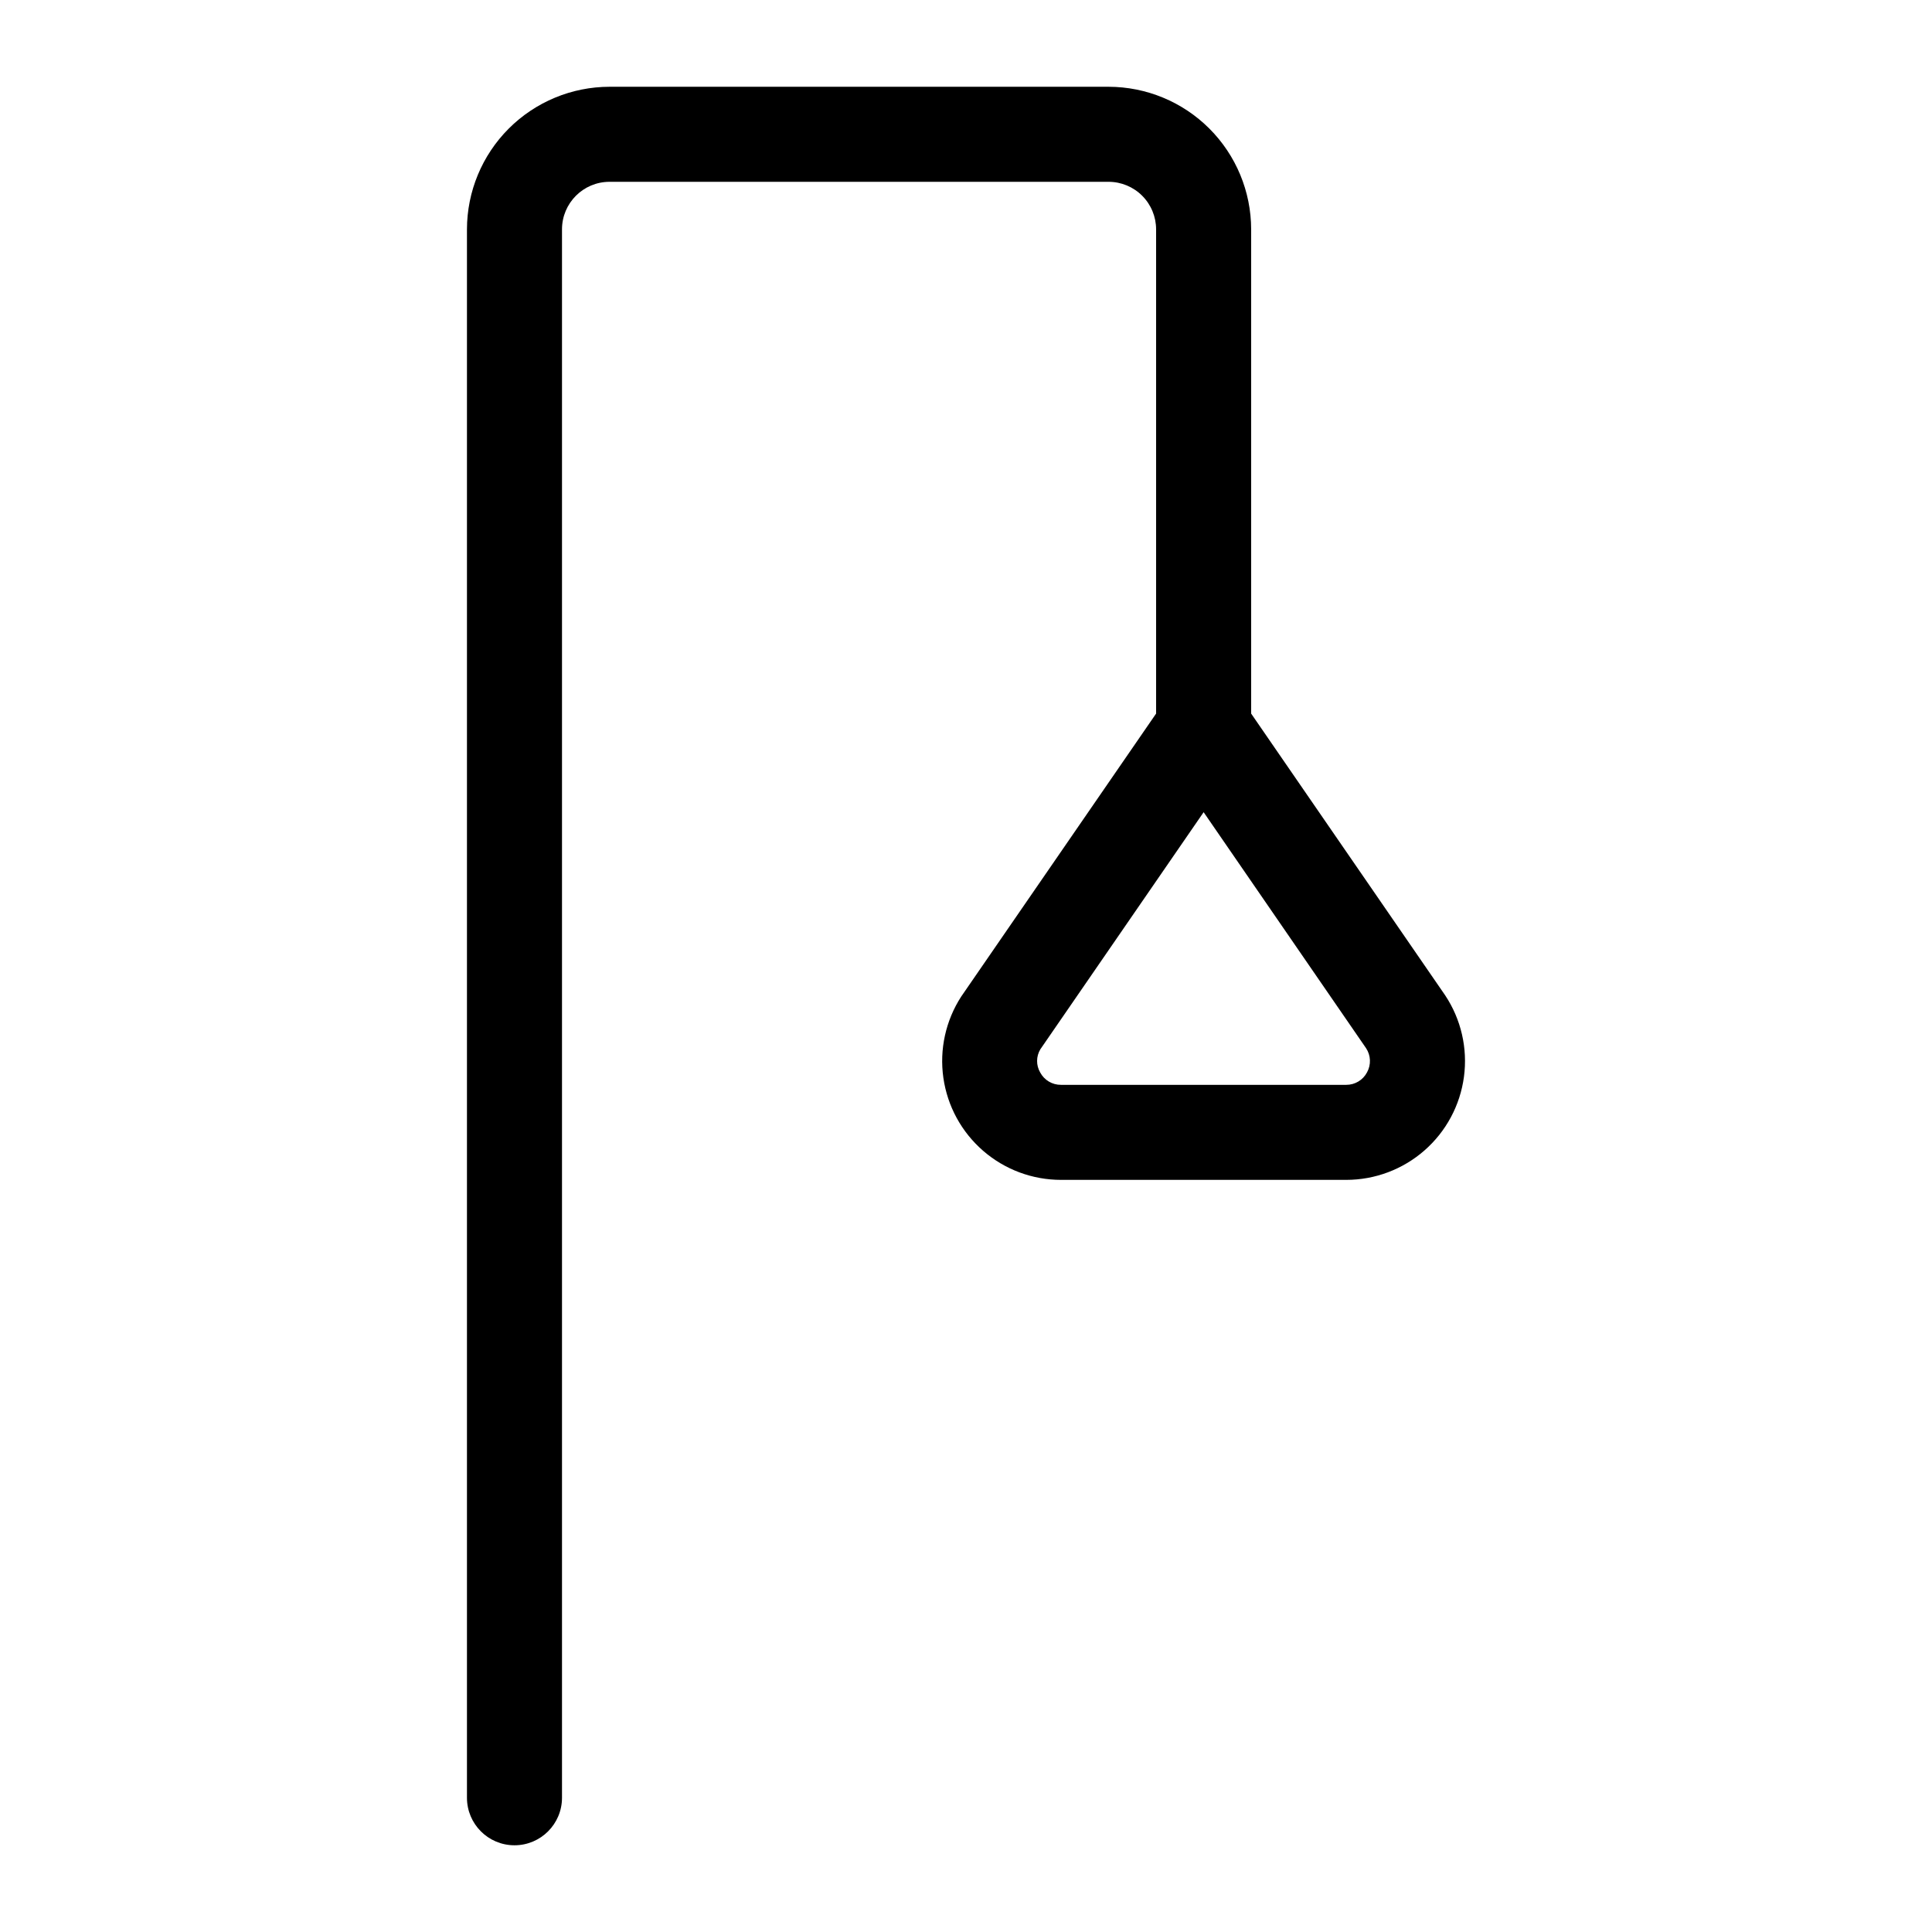
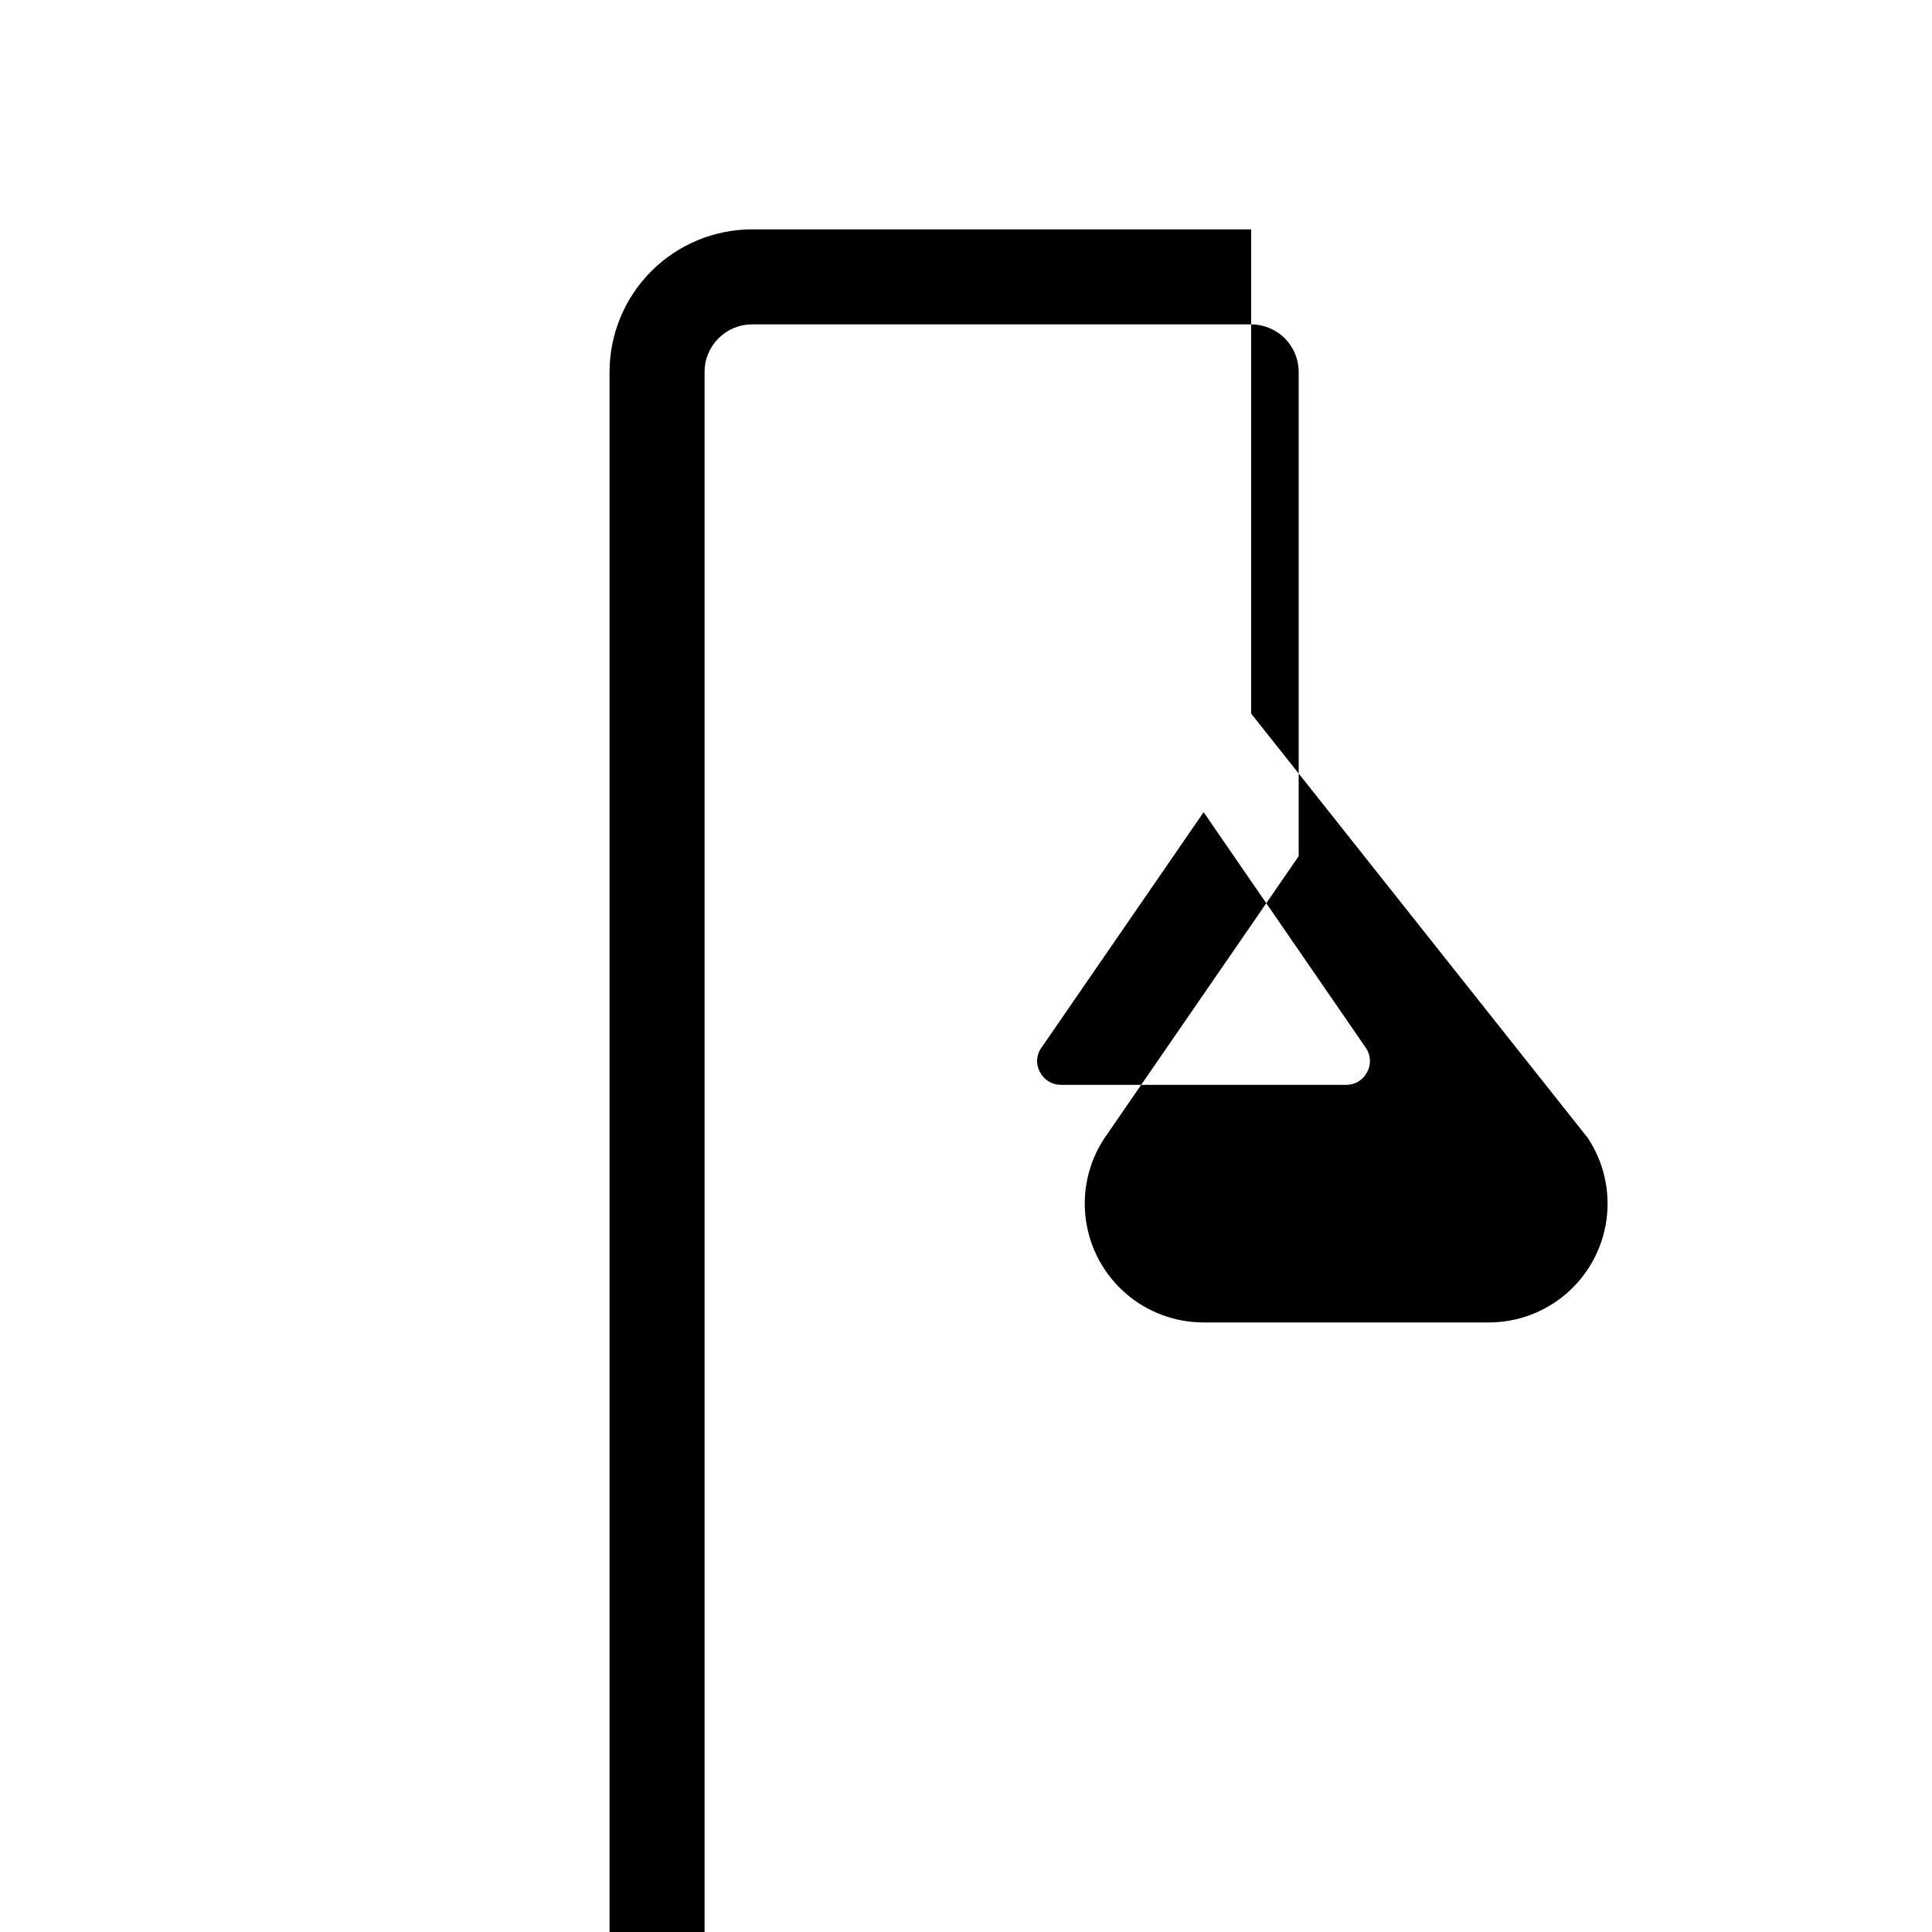
<svg xmlns="http://www.w3.org/2000/svg" fill="#000000" width="800px" height="800px" version="1.1" viewBox="144 144 512 512">
-   <path d="m475.57 333.11v-128.33c-0.012-10.02-3.996-19.625-11.082-26.707-7.082-7.082-16.688-11.066-26.703-11.078h-132.25c-10.02 0.012-19.621 3.996-26.707 11.078-7.082 7.082-11.066 16.688-11.078 26.707v415.64c0 6.957 5.637 12.598 12.594 12.598s12.594-5.641 12.594-12.598v-415.64c0-6.957 5.641-12.598 12.598-12.598h132.25c3.34 0 6.543 1.328 8.906 3.691 2.359 2.359 3.688 5.566 3.688 8.906v128.33l-51.641 74.98c-4.121 6.367-5.805 14.012-4.738 21.523 1.066 7.516 4.809 14.387 10.539 19.359 5.731 4.977 13.062 7.711 20.648 7.707h75.574c7.625 0 14.992-2.769 20.73-7.793 5.742-5.019 9.461-11.957 10.473-19.516 1.012-7.559-0.754-15.23-4.969-21.586zm30.695 95.094c-1.078 2.039-3.199 3.305-5.504 3.289h-75.574c-2.309 0.027-4.445-1.242-5.527-3.281-1.105-1.902-1.09-4.258 0.043-6.141l43.273-62.832 43.043 62.535c1.281 1.926 1.375 4.41 0.246 6.43z" />
+   <path d="m475.57 333.11v-128.33h-132.25c-10.02 0.012-19.621 3.996-26.707 11.078-7.082 7.082-11.066 16.688-11.078 26.707v415.64c0 6.957 5.637 12.598 12.594 12.598s12.594-5.641 12.594-12.598v-415.64c0-6.957 5.641-12.598 12.598-12.598h132.25c3.34 0 6.543 1.328 8.906 3.691 2.359 2.359 3.688 5.566 3.688 8.906v128.33l-51.641 74.98c-4.121 6.367-5.805 14.012-4.738 21.523 1.066 7.516 4.809 14.387 10.539 19.359 5.731 4.977 13.062 7.711 20.648 7.707h75.574c7.625 0 14.992-2.769 20.73-7.793 5.742-5.019 9.461-11.957 10.473-19.516 1.012-7.559-0.754-15.23-4.969-21.586zm30.695 95.094c-1.078 2.039-3.199 3.305-5.504 3.289h-75.574c-2.309 0.027-4.445-1.242-5.527-3.281-1.105-1.902-1.09-4.258 0.043-6.141l43.273-62.832 43.043 62.535c1.281 1.926 1.375 4.41 0.246 6.43z" />
</svg>